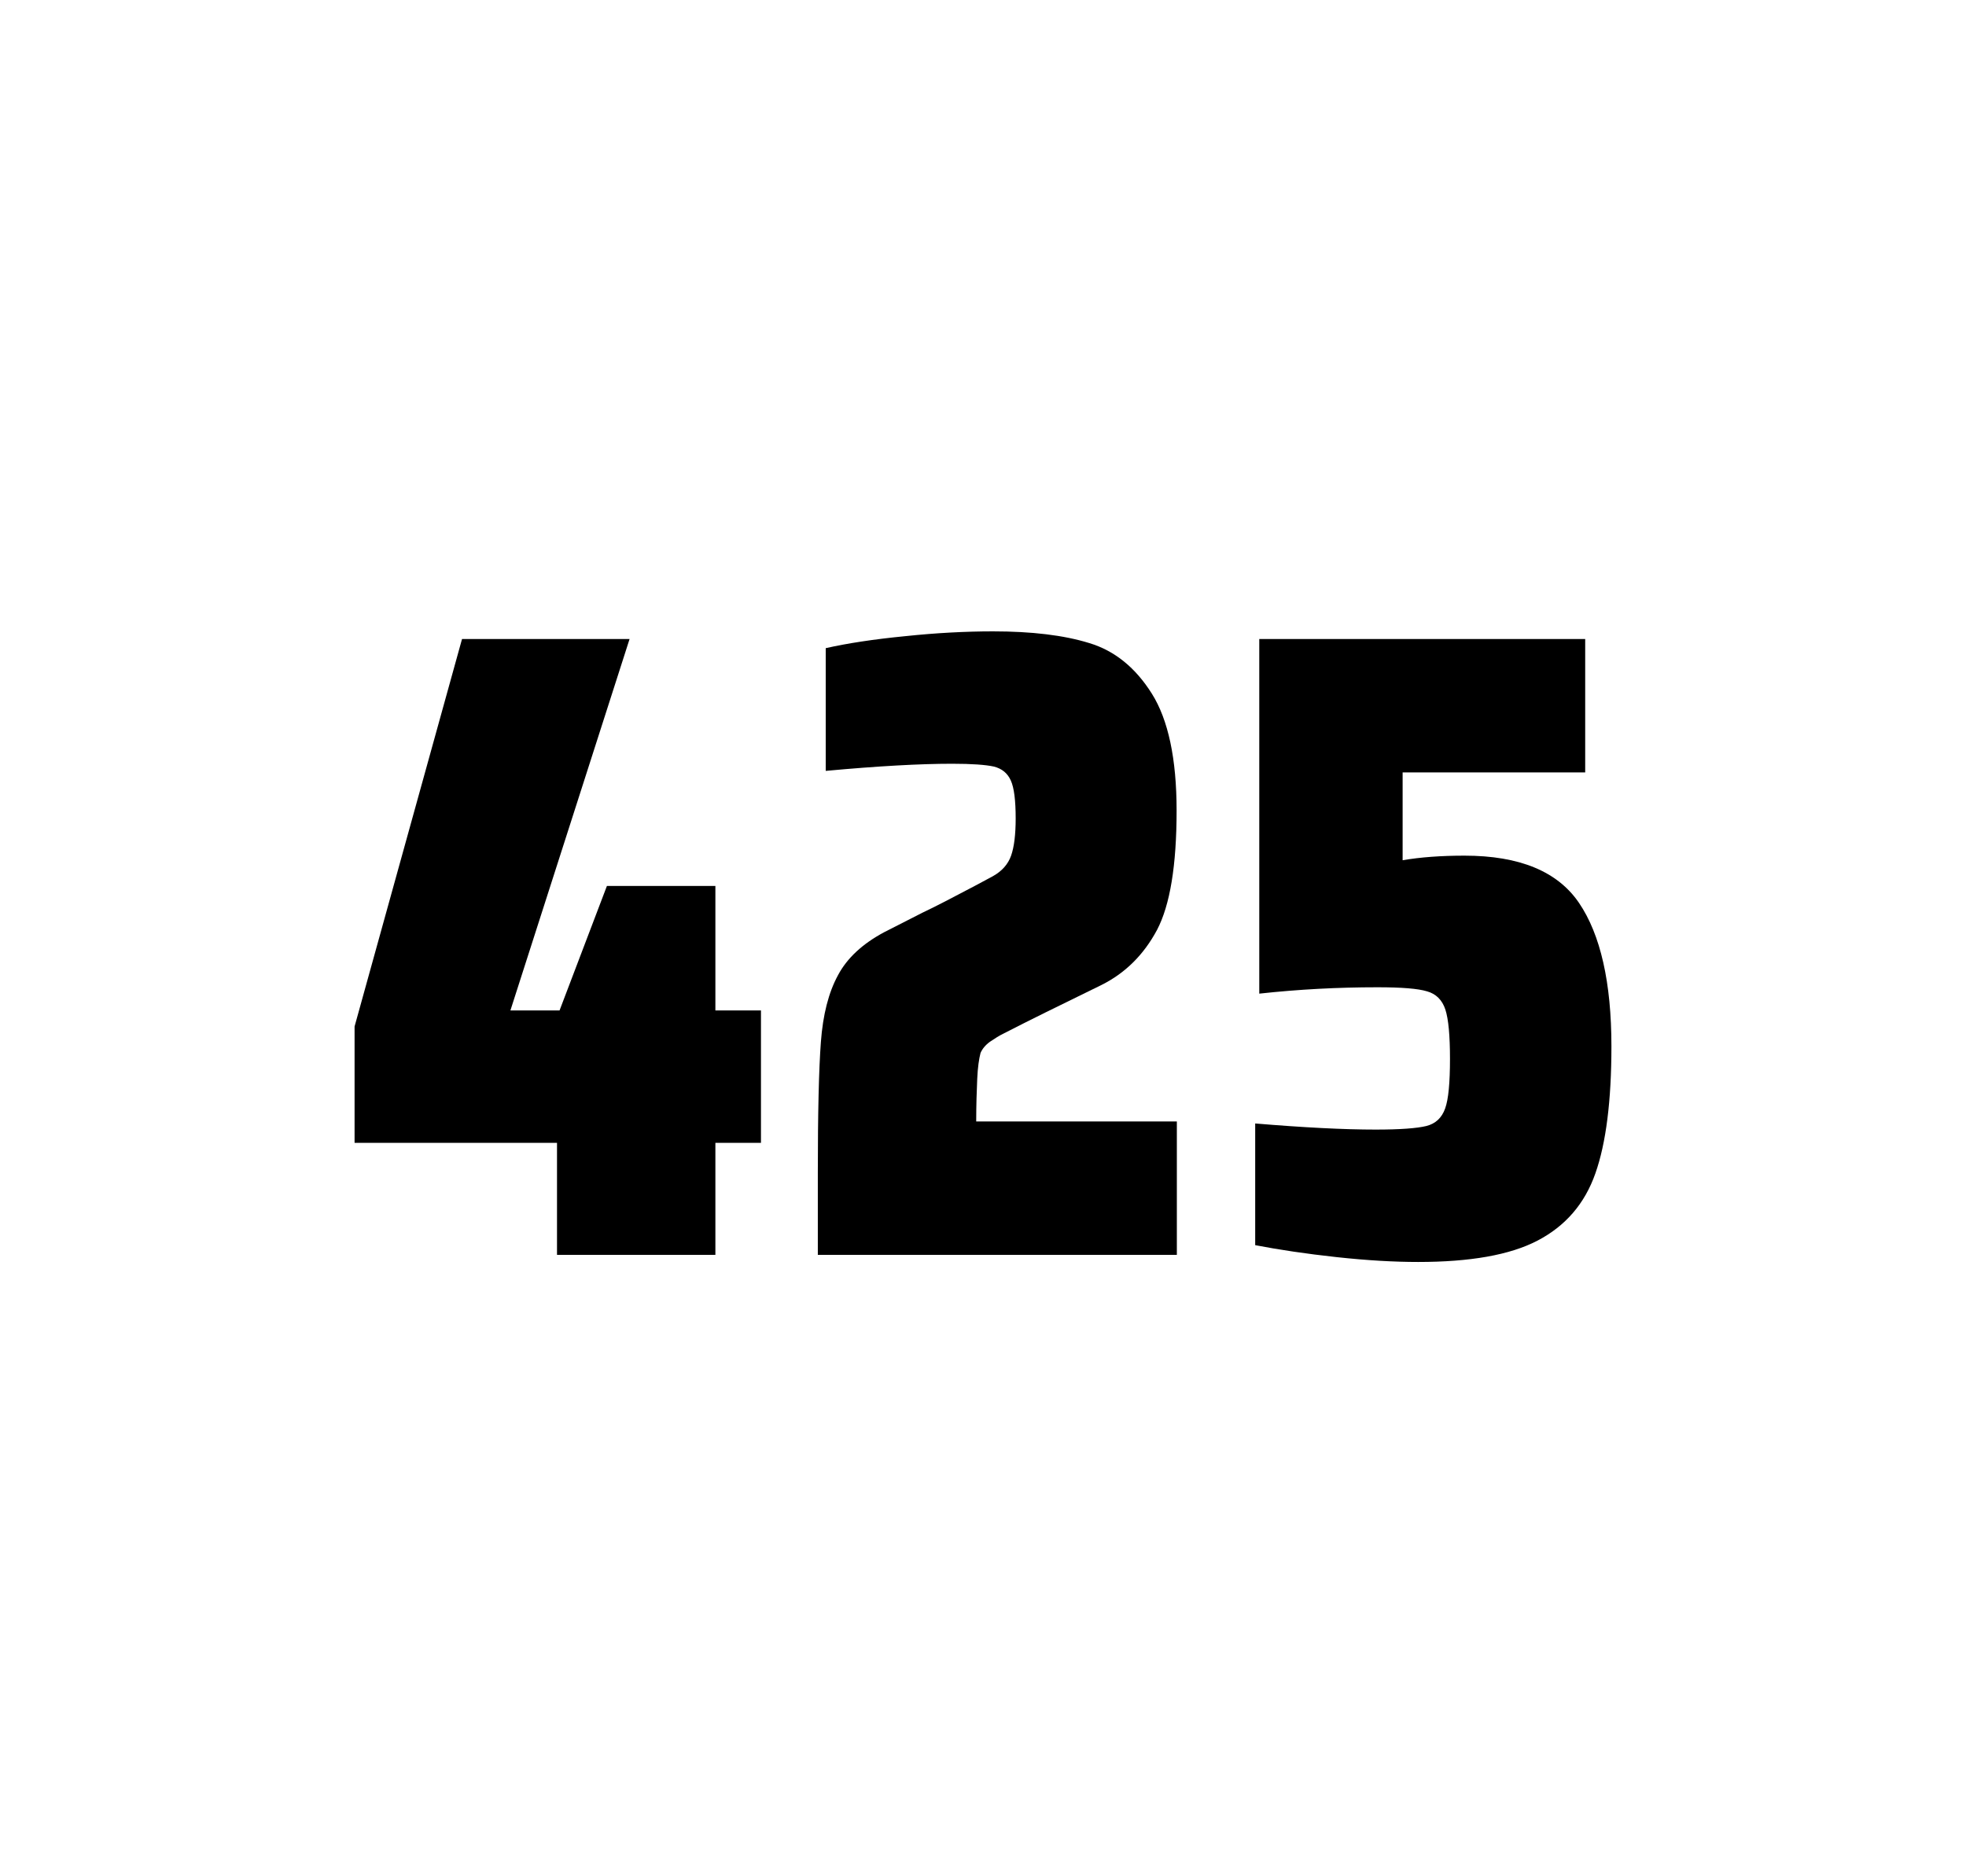
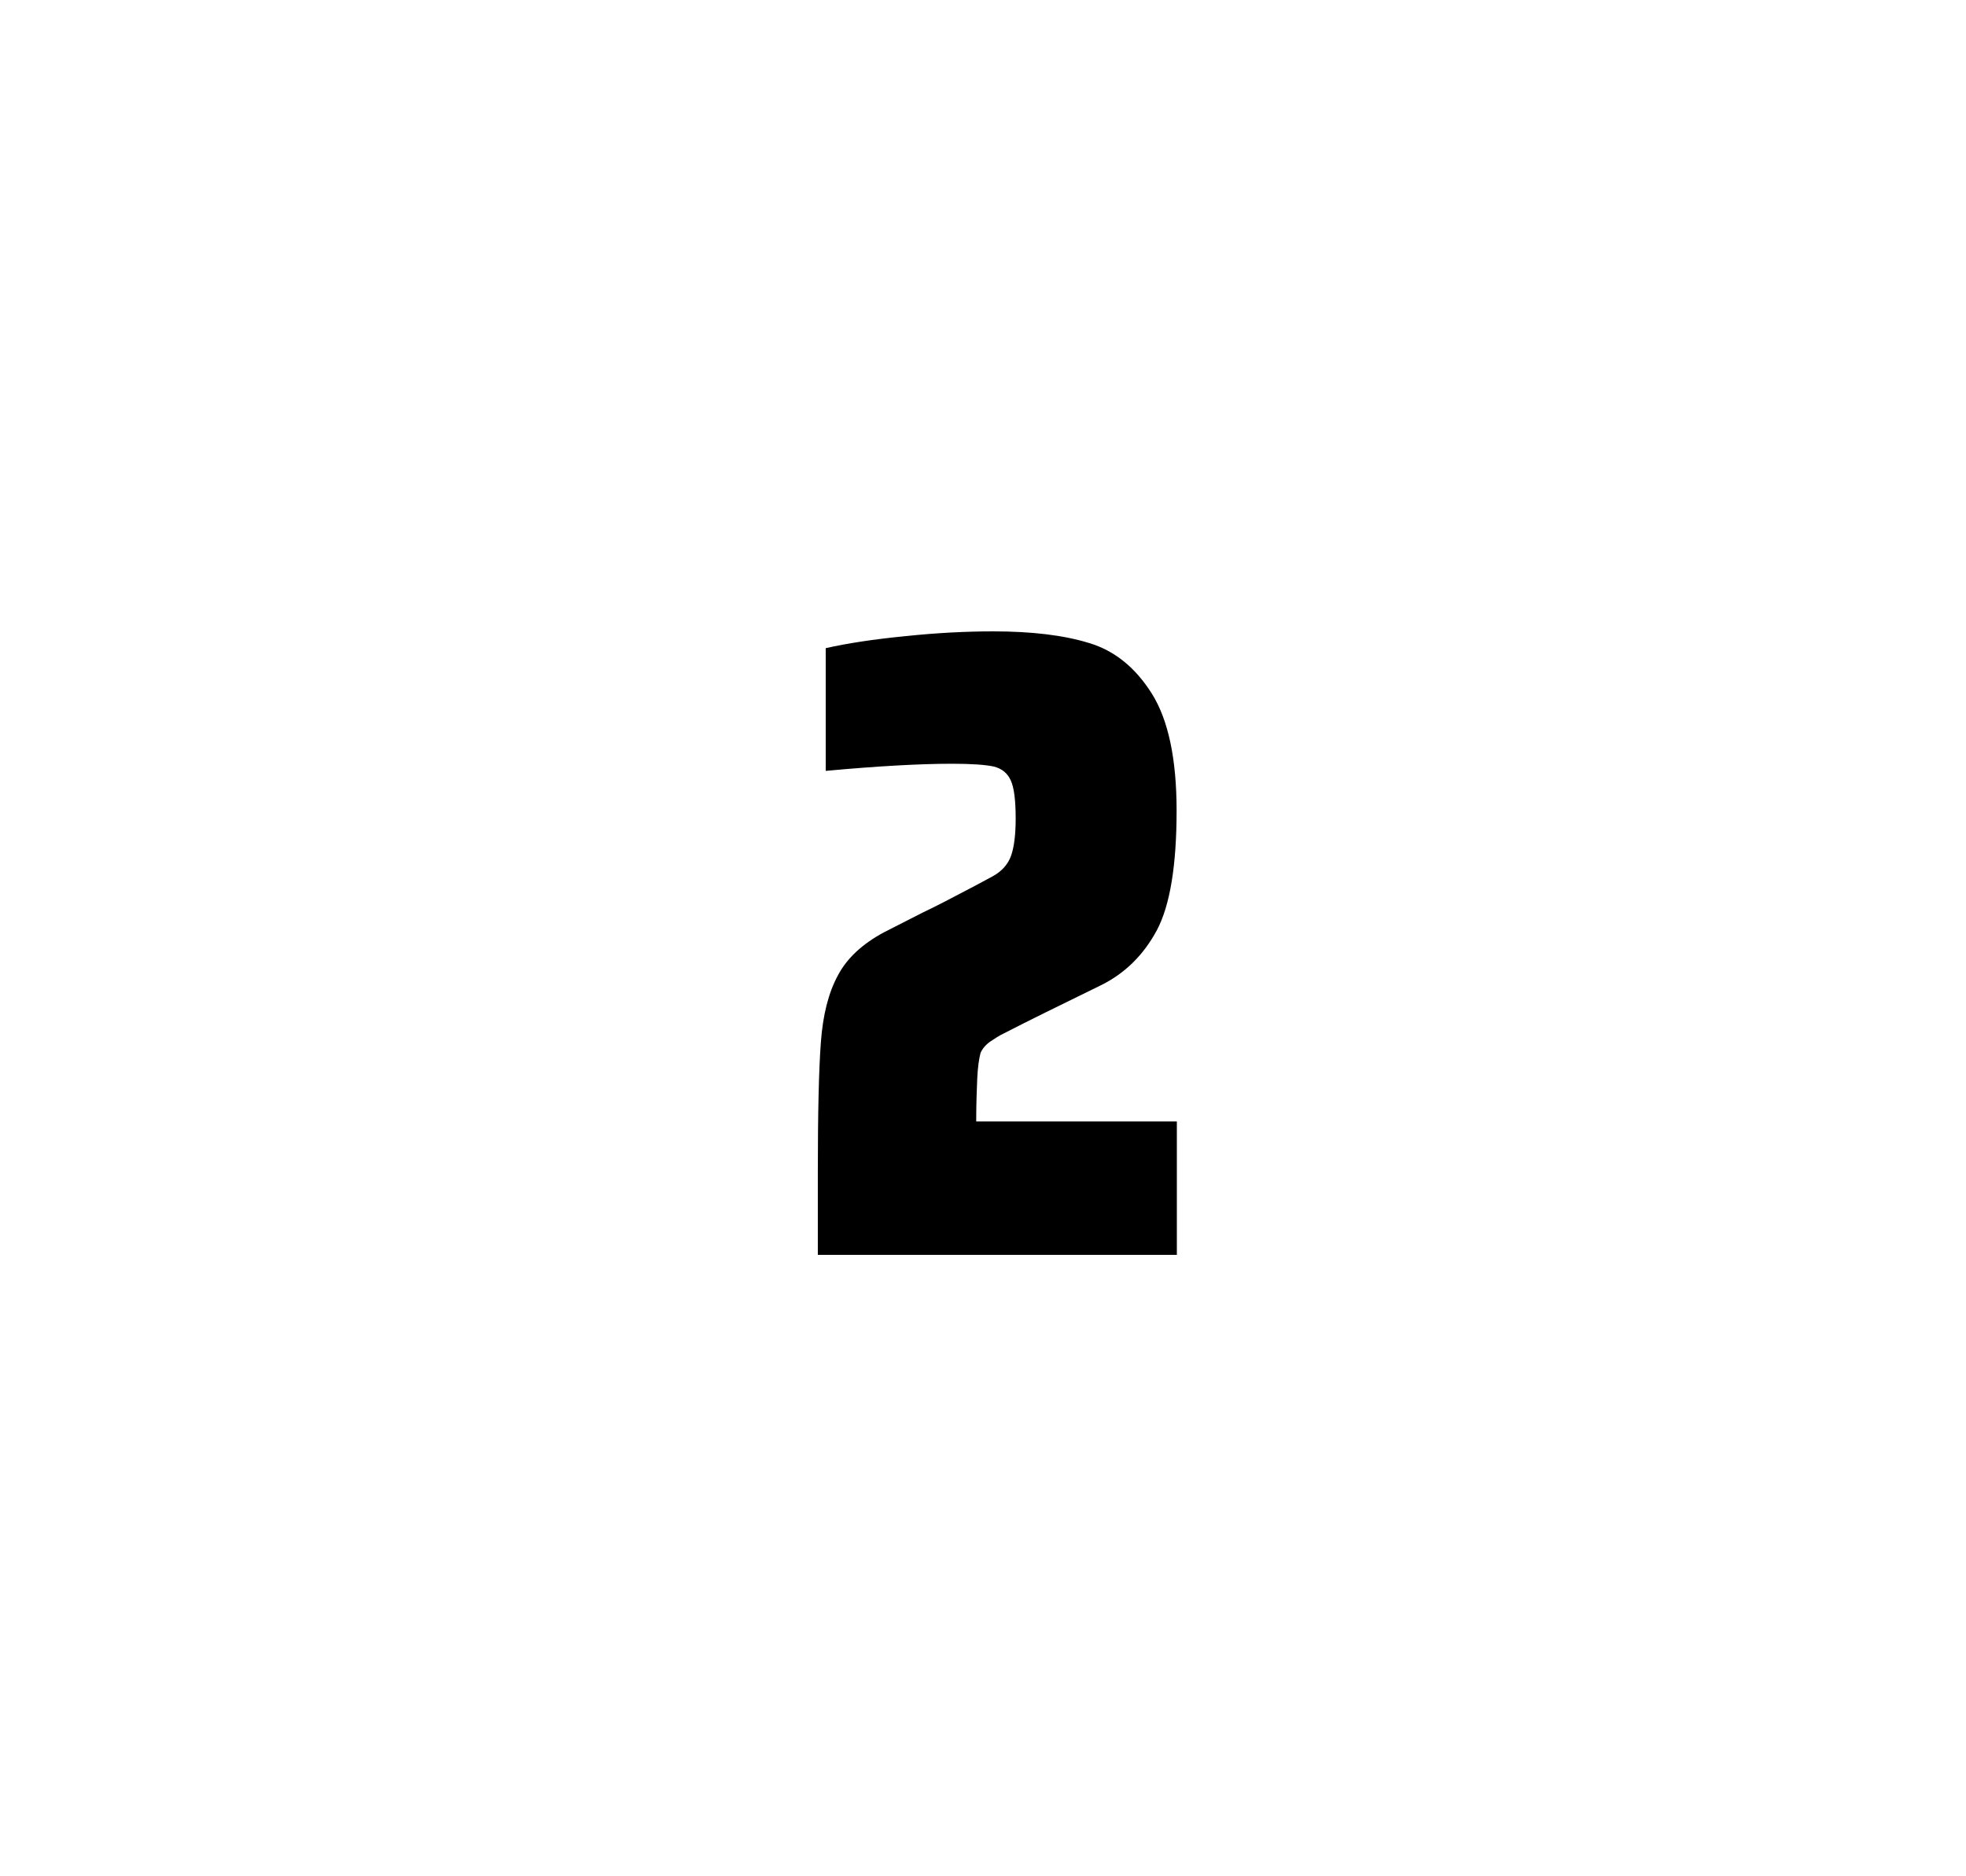
<svg xmlns="http://www.w3.org/2000/svg" version="1.1" id="wrapper" x="0px" y="0px" viewBox="0 0 772.1 737" style="enable-background:new 0 0 772.1 737;">
  <style type="text/css">
	.st0{fill:none;}
</style>
-   <path id="frame" class="st0" d="M 1.5 0 L 770.5 0 C 771.3 0 772 0.7 772 1.5 L 772 735.4 C 772 736.2 771.3 736.9 770.5 736.9 L 1.5 736.9 C 0.7 736.9 0 736.2 0 735.4 L 0 1.5 C 0 0.7 0.7 0 1.5 0 Z" />
  <g id="numbers">
-     <path id="four" d="M 218.752 492.9 L 218.752 448.9 L 139.252 448.9 L 139.252 403.2 L 181.452 251 L 247.252 251 L 200.452 396.9 L 219.752 396.9 L 238.352 348 L 280.952 348 L 280.952 396.9 L 298.852 396.9 L 298.852 448.9 L 280.952 448.9 L 280.952 492.9 L 218.752 492.9 Z" />
    <path id="two" d="M 383.782 423.8 C 383.582 428.4 383.382 433.9 383.382 440.5 L 462.182 440.5 L 462.182 492.9 L 321.182 492.9 L 321.182 460.5 C 321.182 437.1 321.582 420 322.382 409.3 C 323.182 398.6 325.382 389.9 329.082 383.1 C 332.682 376.3 338.782 370.7 347.182 366.2 L 362.282 358.5 C 367.182 356.2 374.082 352.6 382.982 347.9 C 383.882 347.4 386.182 346.2 389.882 344.2 C 393.482 342.2 395.882 339.5 397.082 336.1 C 398.282 332.7 398.882 327.8 398.882 321.5 C 398.882 314.5 398.282 309.5 396.982 306.6 C 395.682 303.7 393.482 301.9 390.282 301.1 C 387.082 300.4 381.682 300 373.882 300 C 361.482 300 344.882 300.9 324.282 302.8 L 324.282 254.6 C 332.682 252.7 343.082 251.1 355.382 249.9 C 367.682 248.6 379.282 248 389.982 248 C 405.182 248 417.782 249.5 427.782 252.6 C 437.782 255.6 445.982 262.3 452.382 272.5 C 458.782 282.7 462.082 298 462.082 318.4 C 462.082 340 459.482 355.6 454.382 365.3 C 449.182 375 441.982 382.2 432.582 386.9 C 416.182 394.9 403.382 401.2 394.282 405.9 C 392.382 406.8 390.582 408 388.782 409.2 C 386.982 410.5 385.782 412 385.082 413.6 C 384.482 415.9 383.982 419.2 383.782 423.8 Z" />
-     <path id="five" d="M 540.248 443.7 C 549.848 443.7 556.448 443.2 560.148 442.3 C 563.748 441.4 566.248 439.1 567.548 435.4 C 568.848 431.8 569.448 425.3 569.448 415.9 C 569.448 406.8 568.848 400.3 567.648 396.6 C 566.448 392.9 564.048 390.4 560.448 389.4 C 556.848 388.3 550.348 387.8 540.948 387.8 C 525.448 387.8 510.048 388.6 494.548 390.3 L 494.548 251 L 622.548 251 L 622.548 303.4 L 550.848 303.4 L 550.848 337.9 C 557.848 336.7 565.948 336.1 575.148 336.1 C 596.748 336.1 611.748 342.3 620.148 354.7 C 628.548 367.1 632.848 385.9 632.848 411 C 632.848 432.3 630.748 449 626.548 460.9 C 622.348 472.9 614.748 481.6 603.848 487.3 C 592.948 493 577.248 495.7 556.948 495.7 C 547.548 495.7 536.948 495.1 524.948 493.8 C 512.948 492.5 502.348 490.9 492.948 489.1 L 492.948 441.3 C 512.048 442.9 527.848 443.7 540.248 443.7 Z" />
  </g>
</svg>